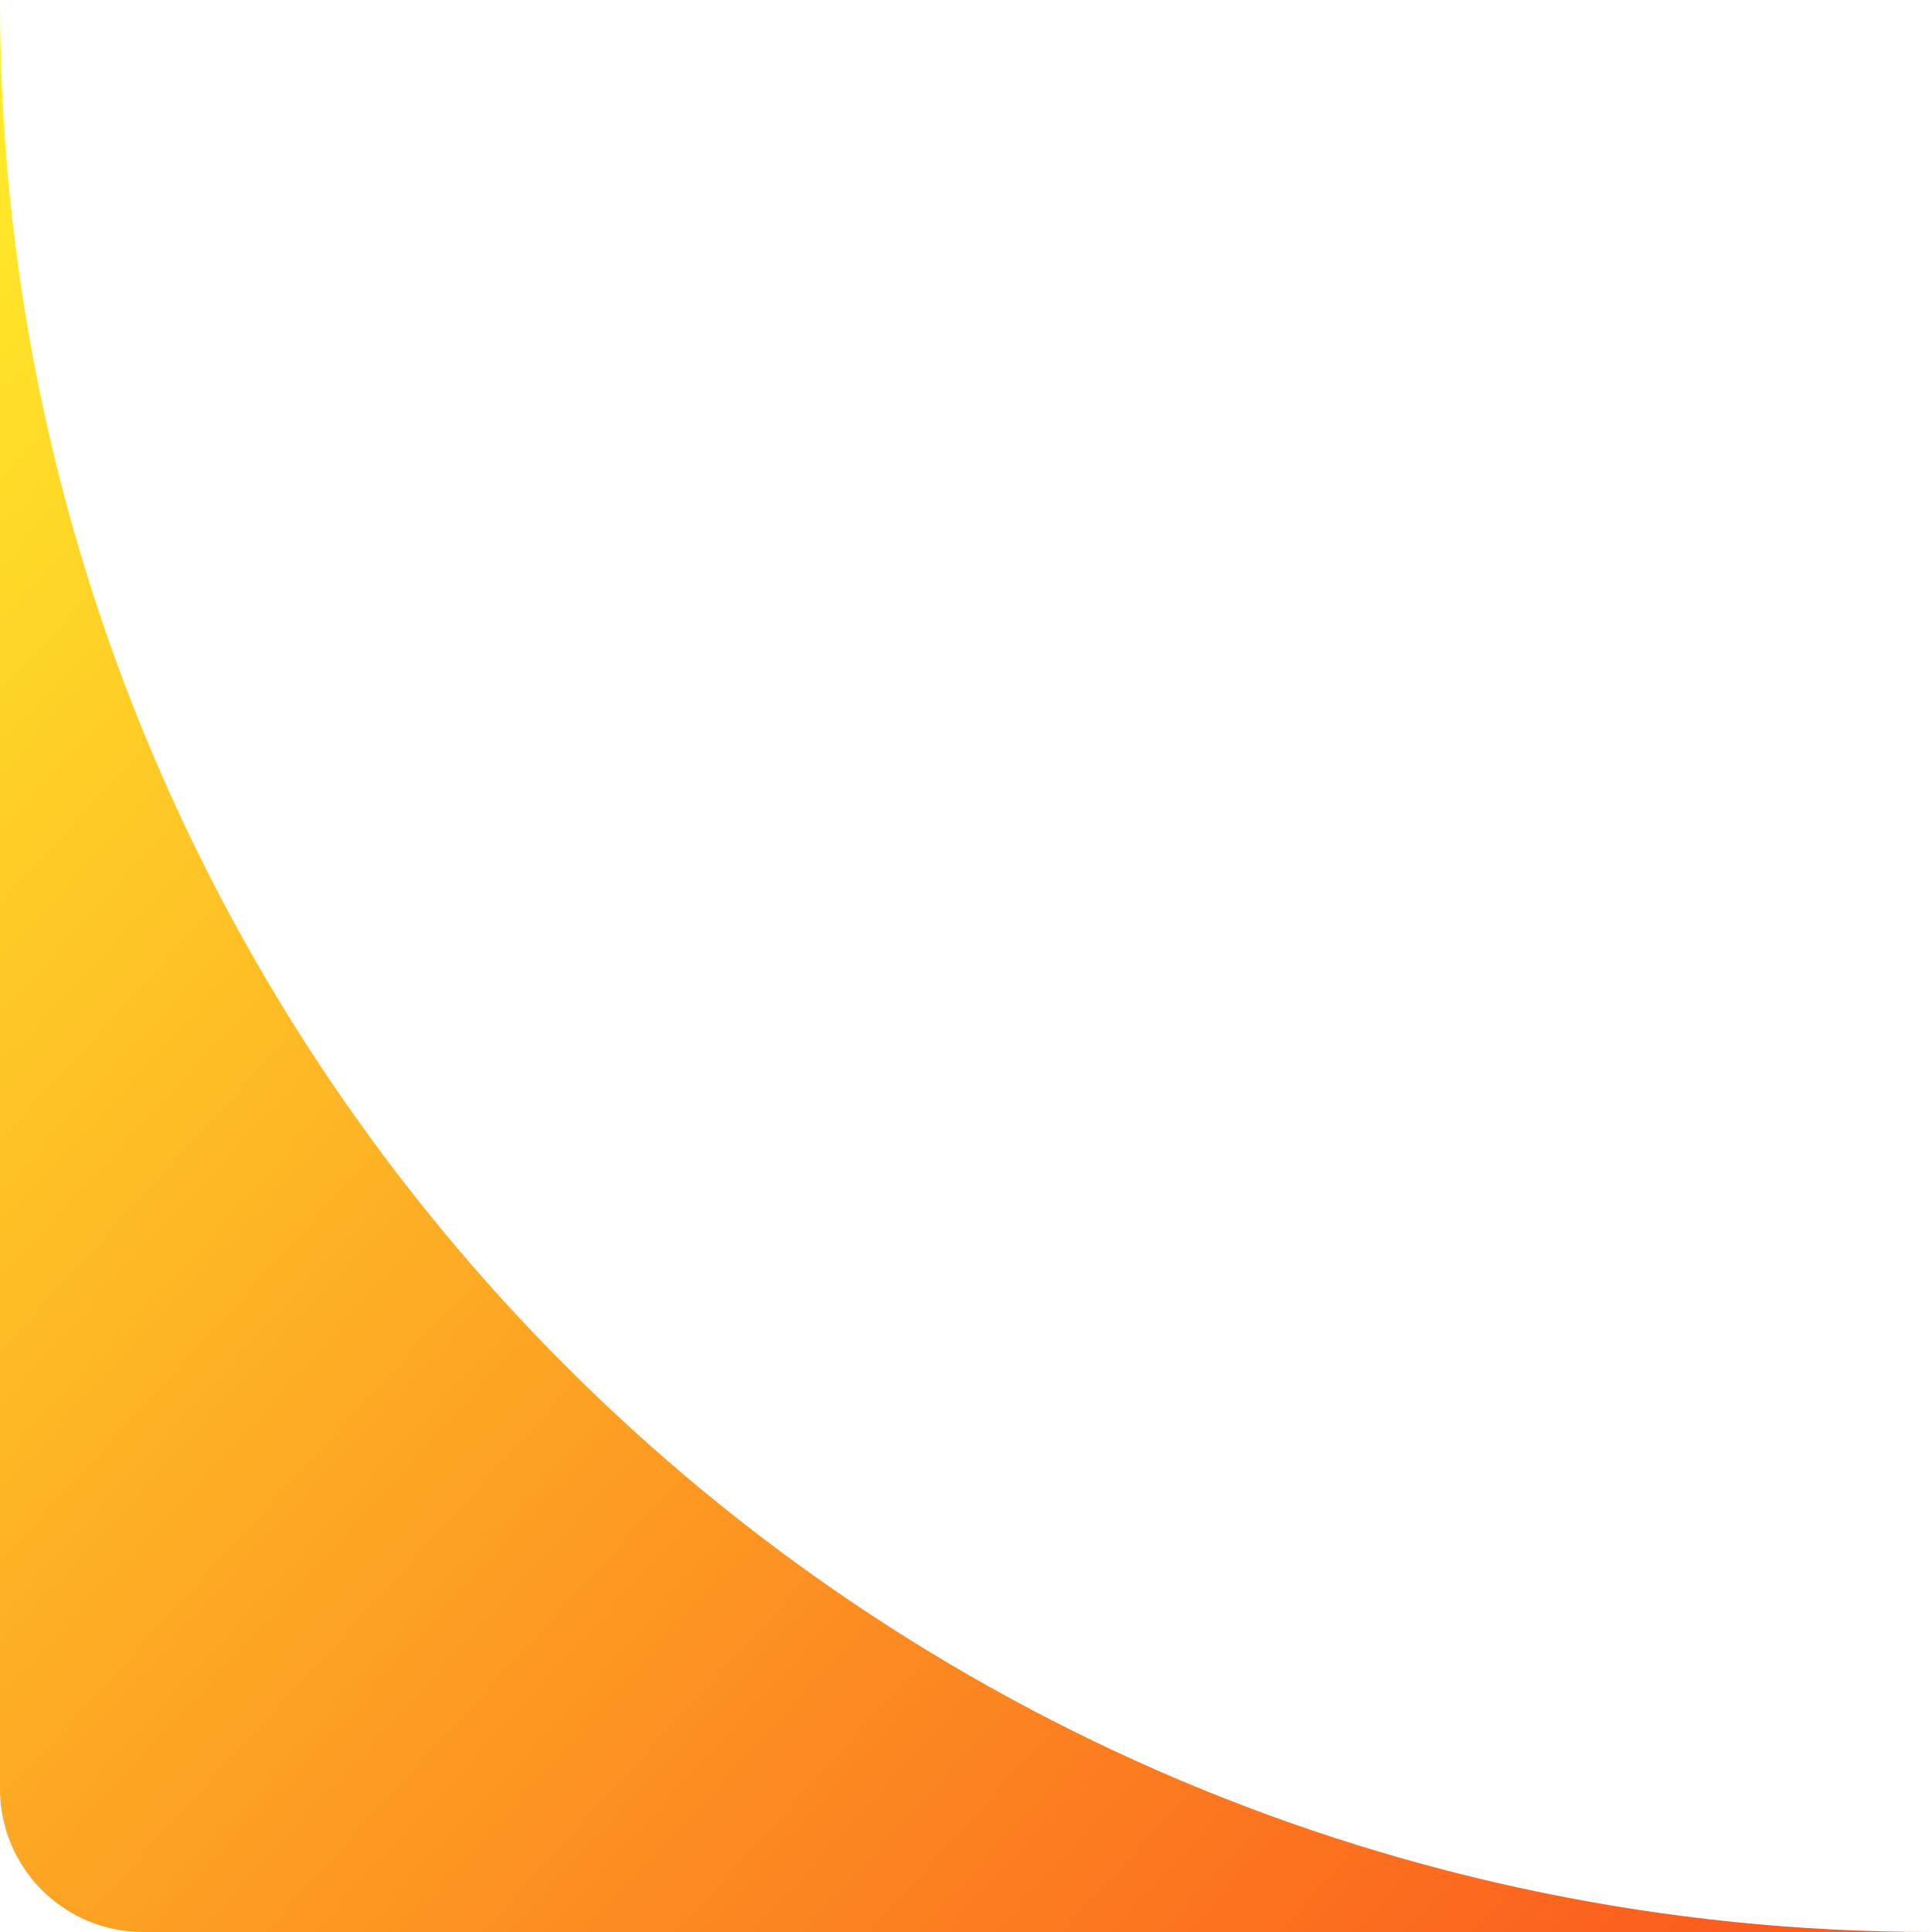
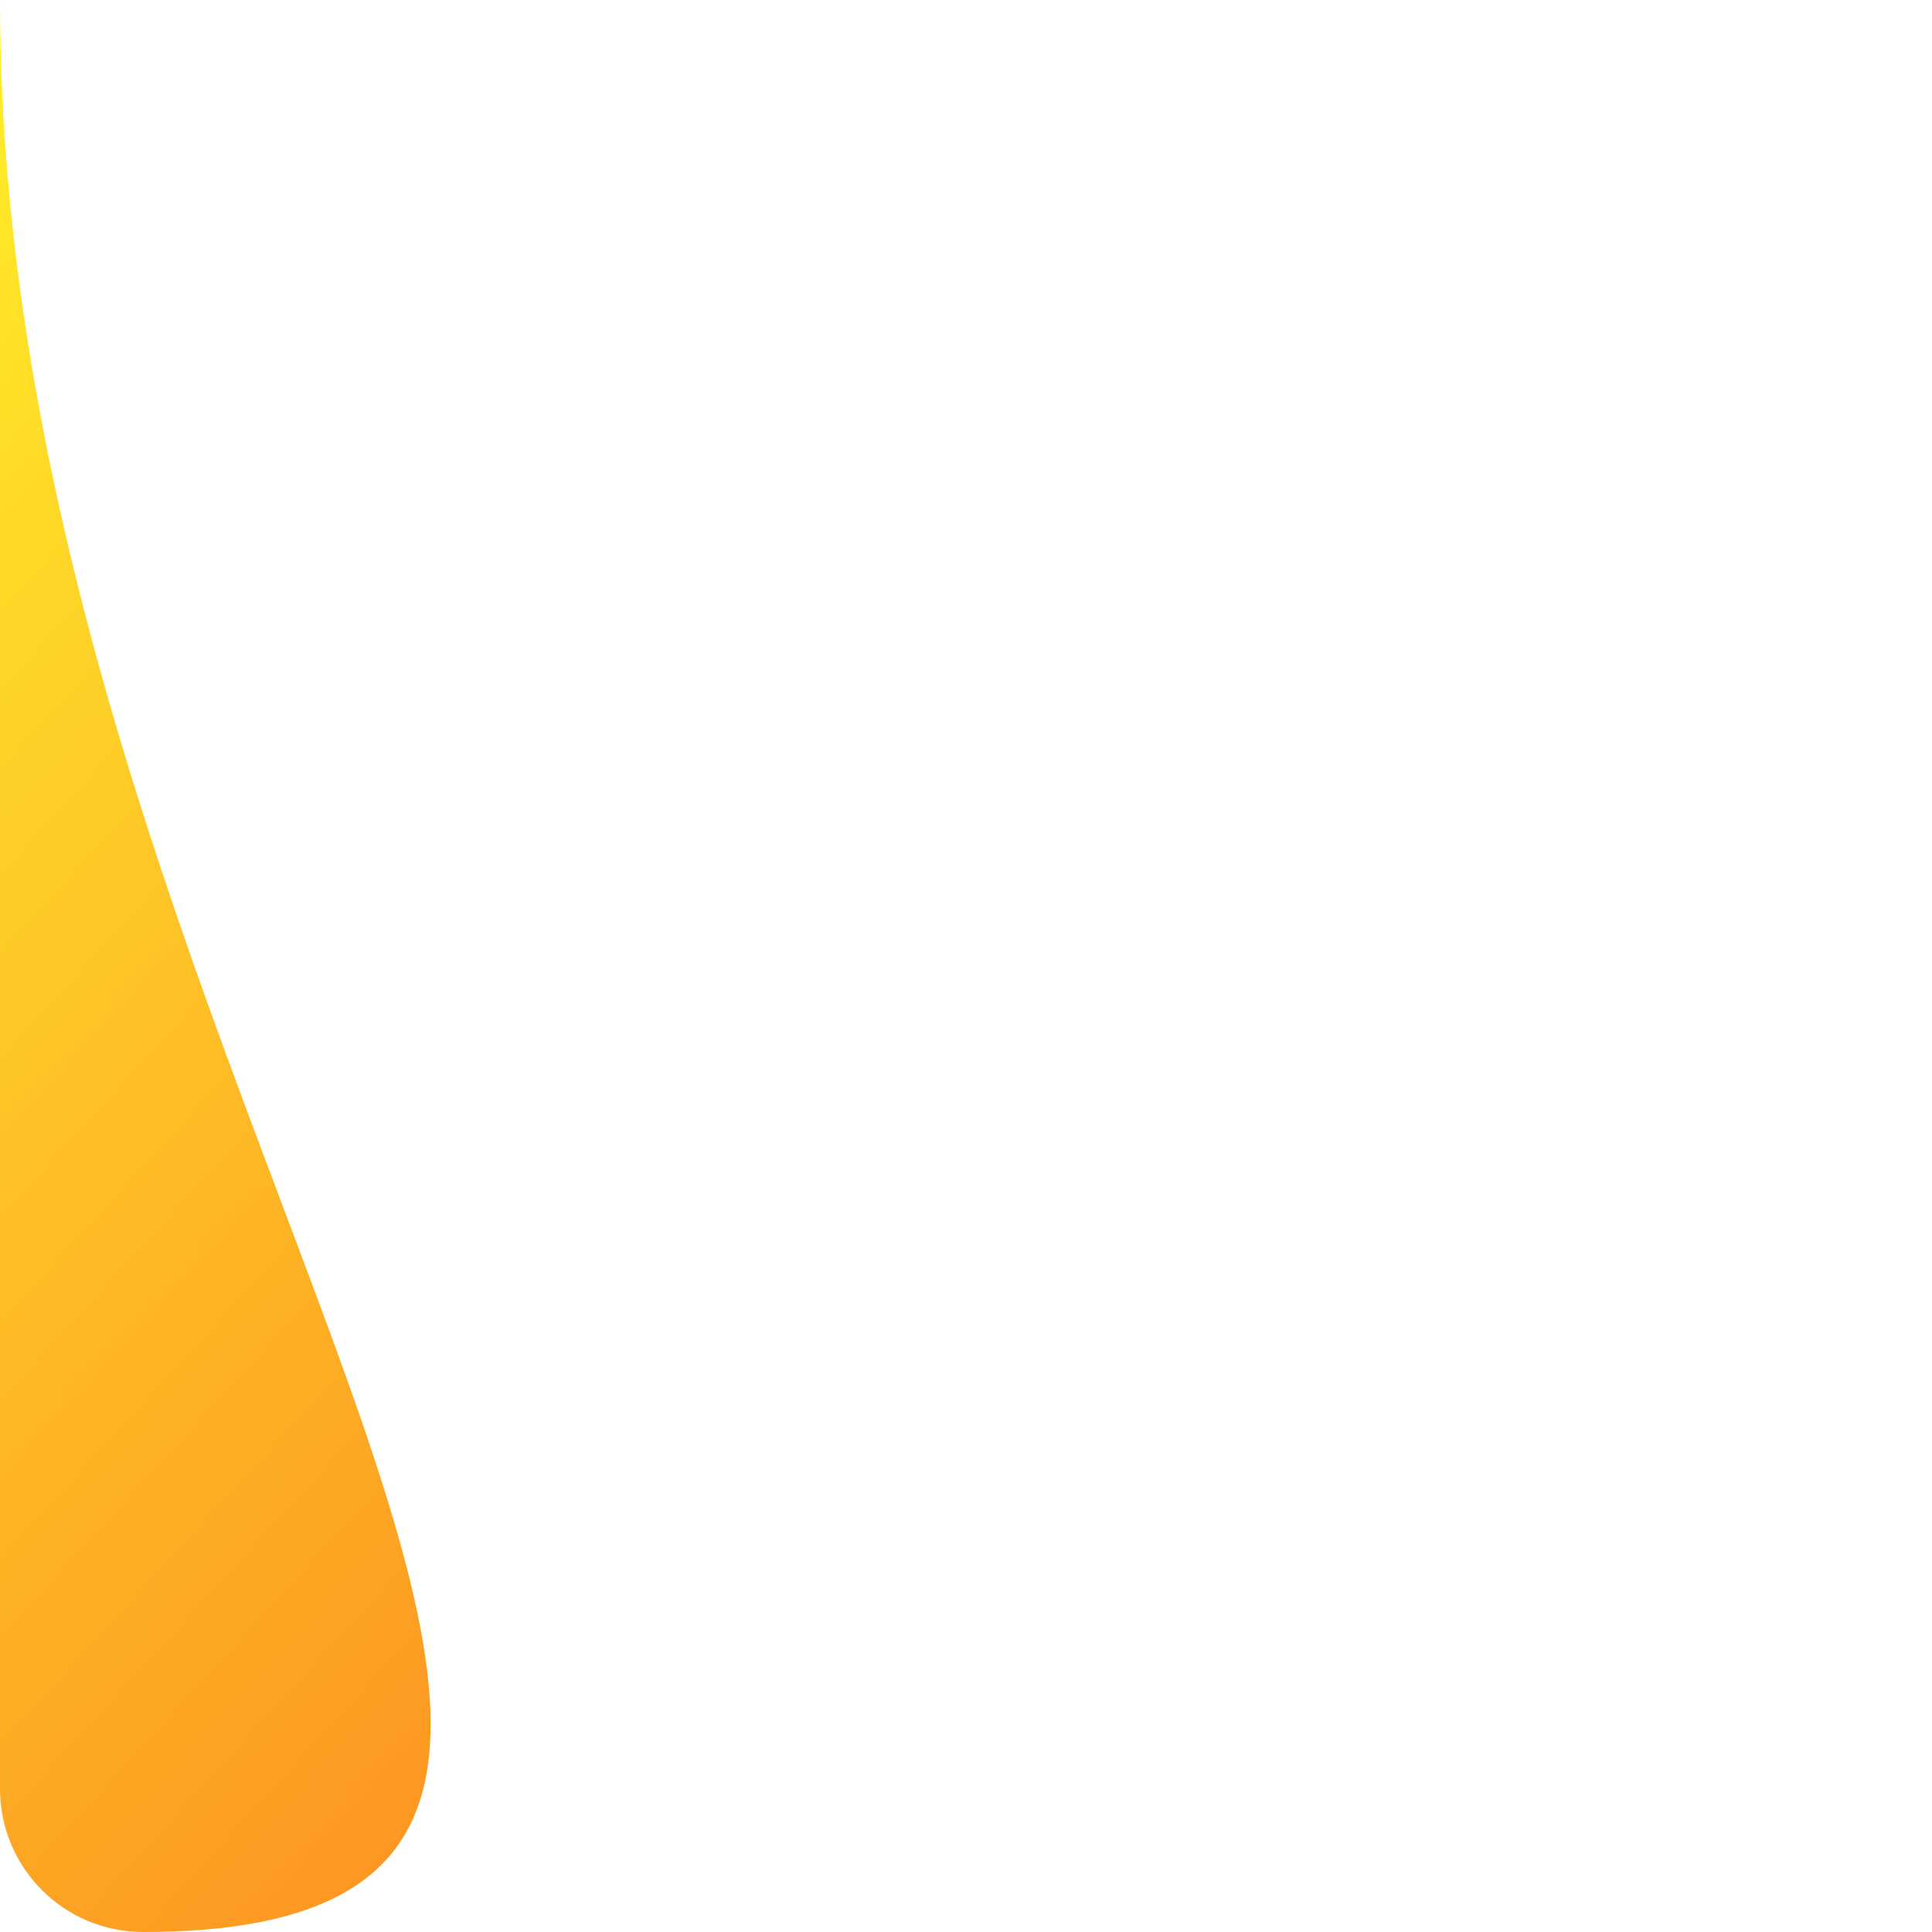
<svg xmlns="http://www.w3.org/2000/svg" width="216" height="216" viewBox="0 0 216 216" fill="none">
-   <path fill-rule="evenodd" clip-rule="evenodd" d="M0 0V200C0 208.837 7.163 216 16 216H216C96.706 216 0 119.293 0 0Z" fill="url(#paint0_linear_801_676)" />
+   <path fill-rule="evenodd" clip-rule="evenodd" d="M0 0V200C0 208.837 7.163 216 16 216C96.706 216 0 119.293 0 0Z" fill="url(#paint0_linear_801_676)" />
  <defs>
    <linearGradient id="paint0_linear_801_676" x1="-26.5" y1="31.5" x2="196.5" y2="236" gradientUnits="userSpaceOnUse">
      <stop stop-color="#FFED29" />
      <stop offset="1" stop-color="#FB551D" />
    </linearGradient>
  </defs>
</svg>